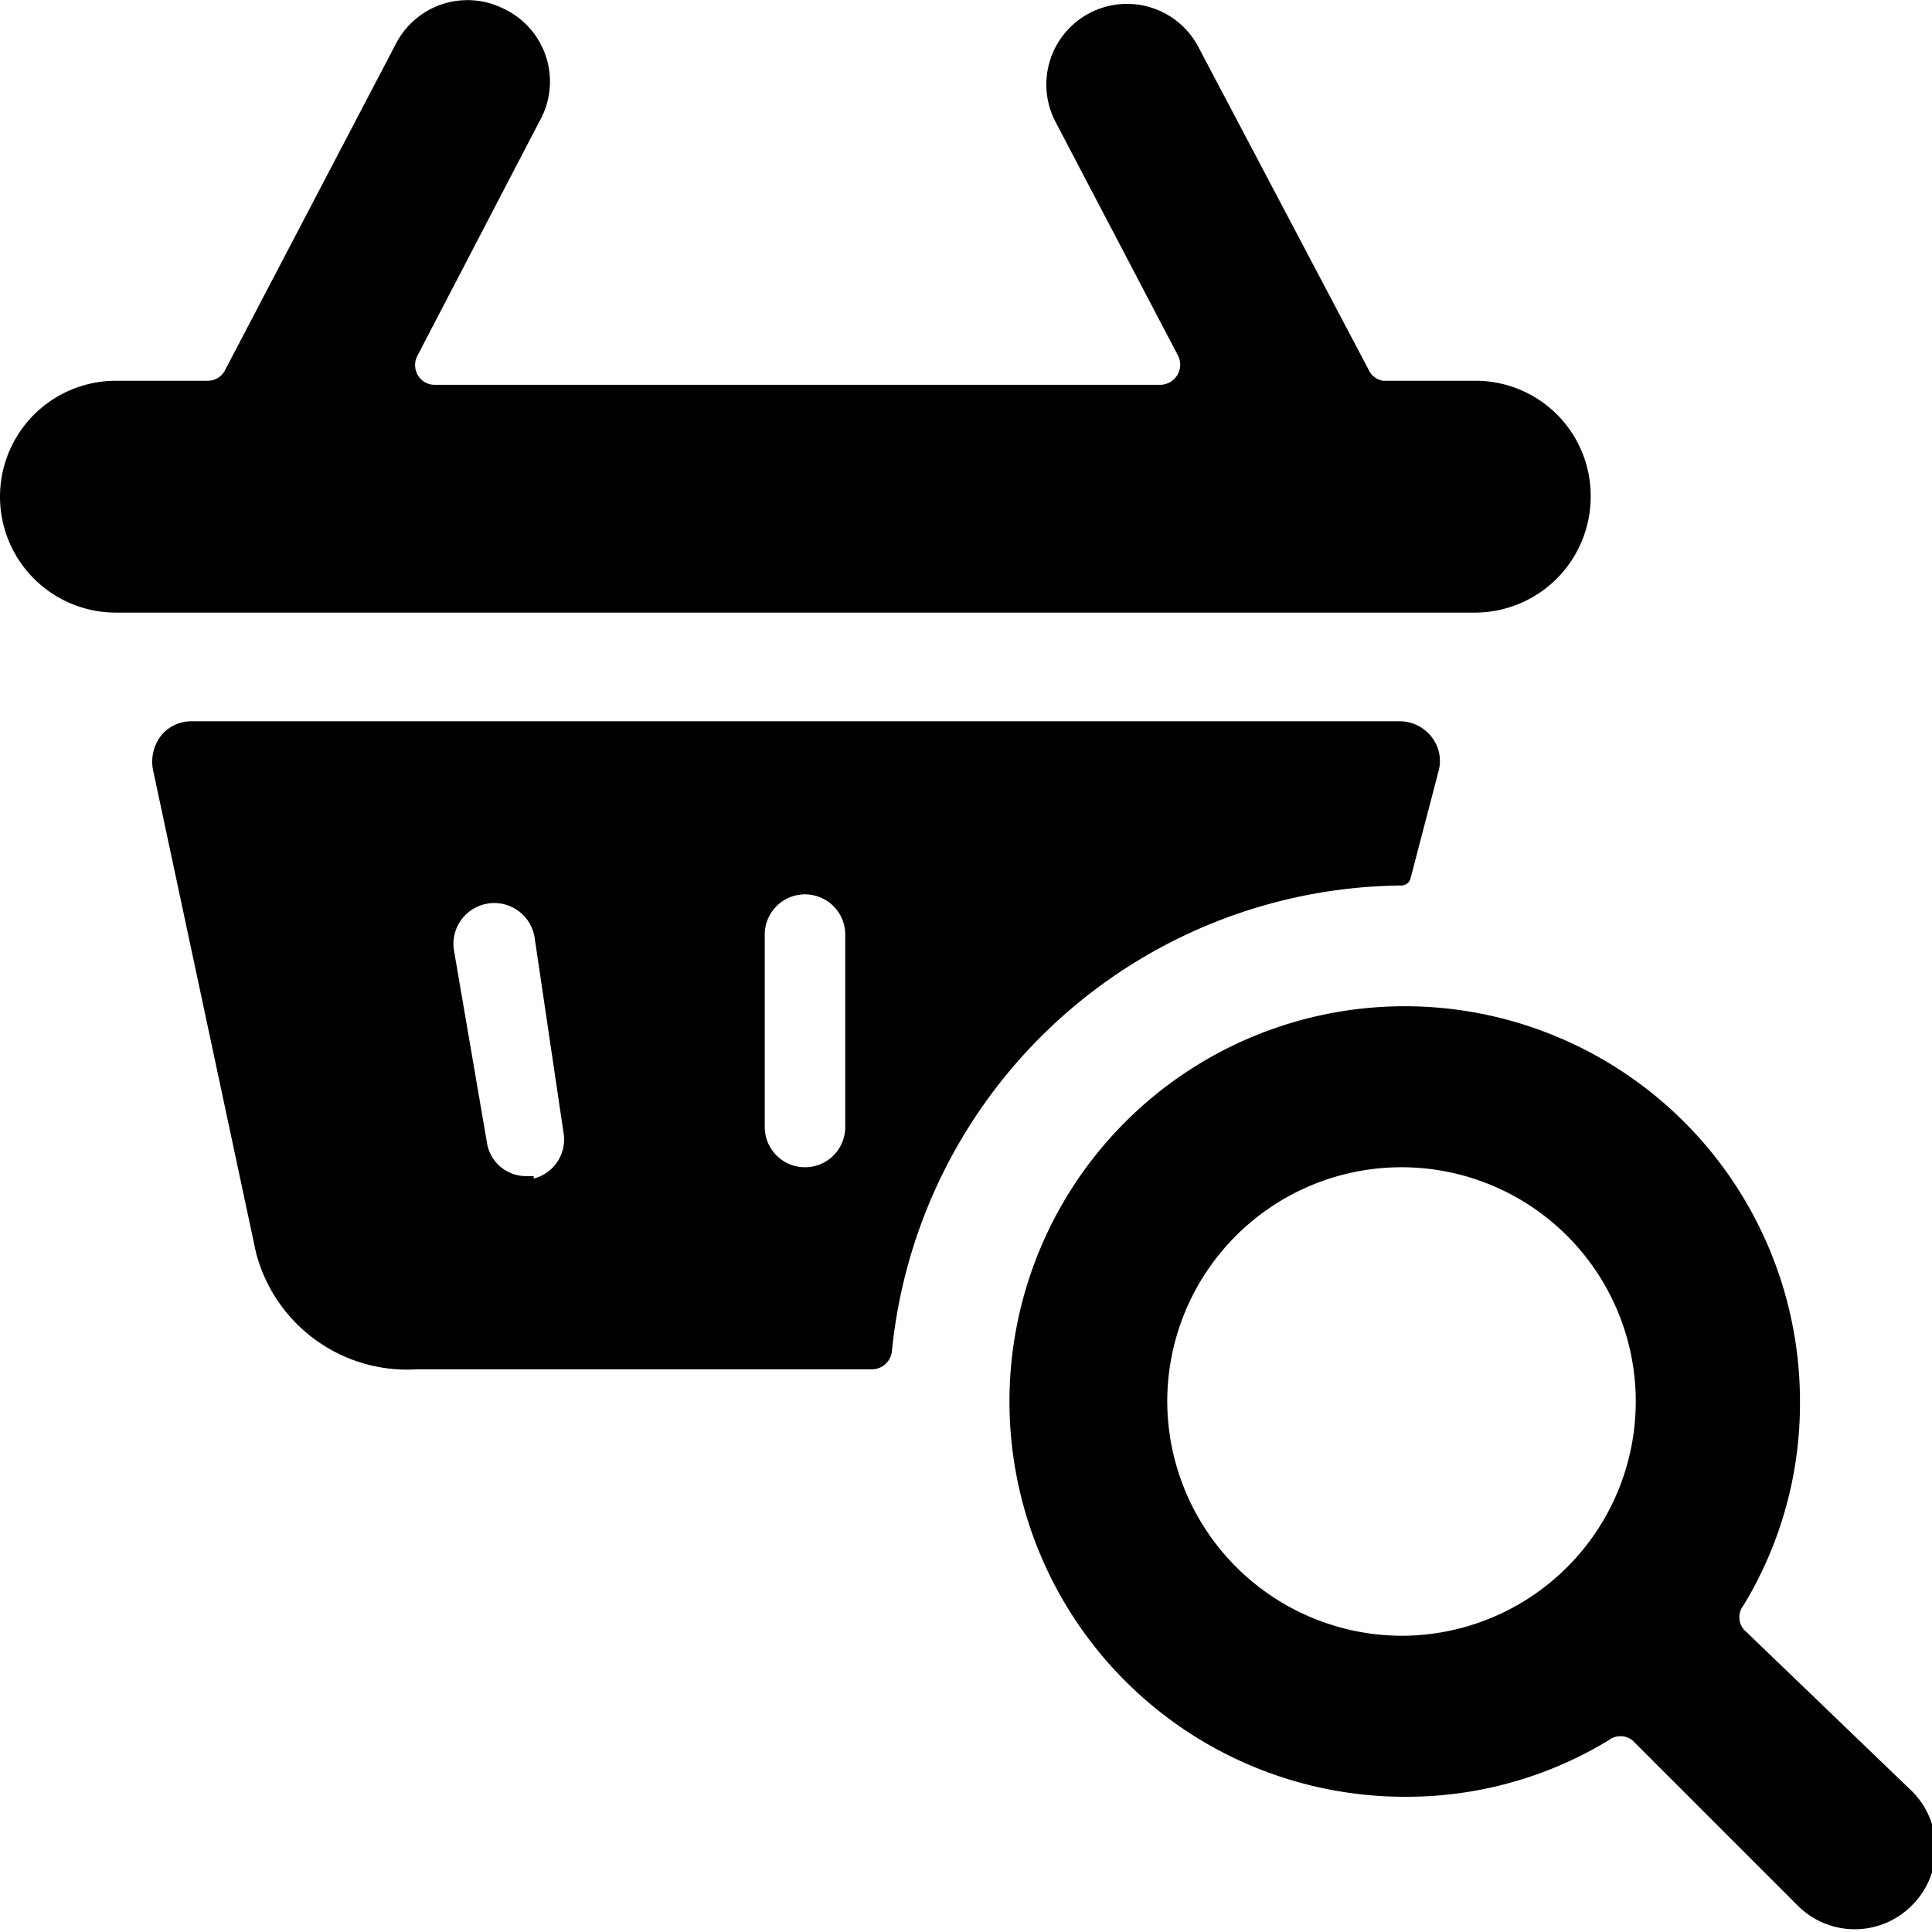
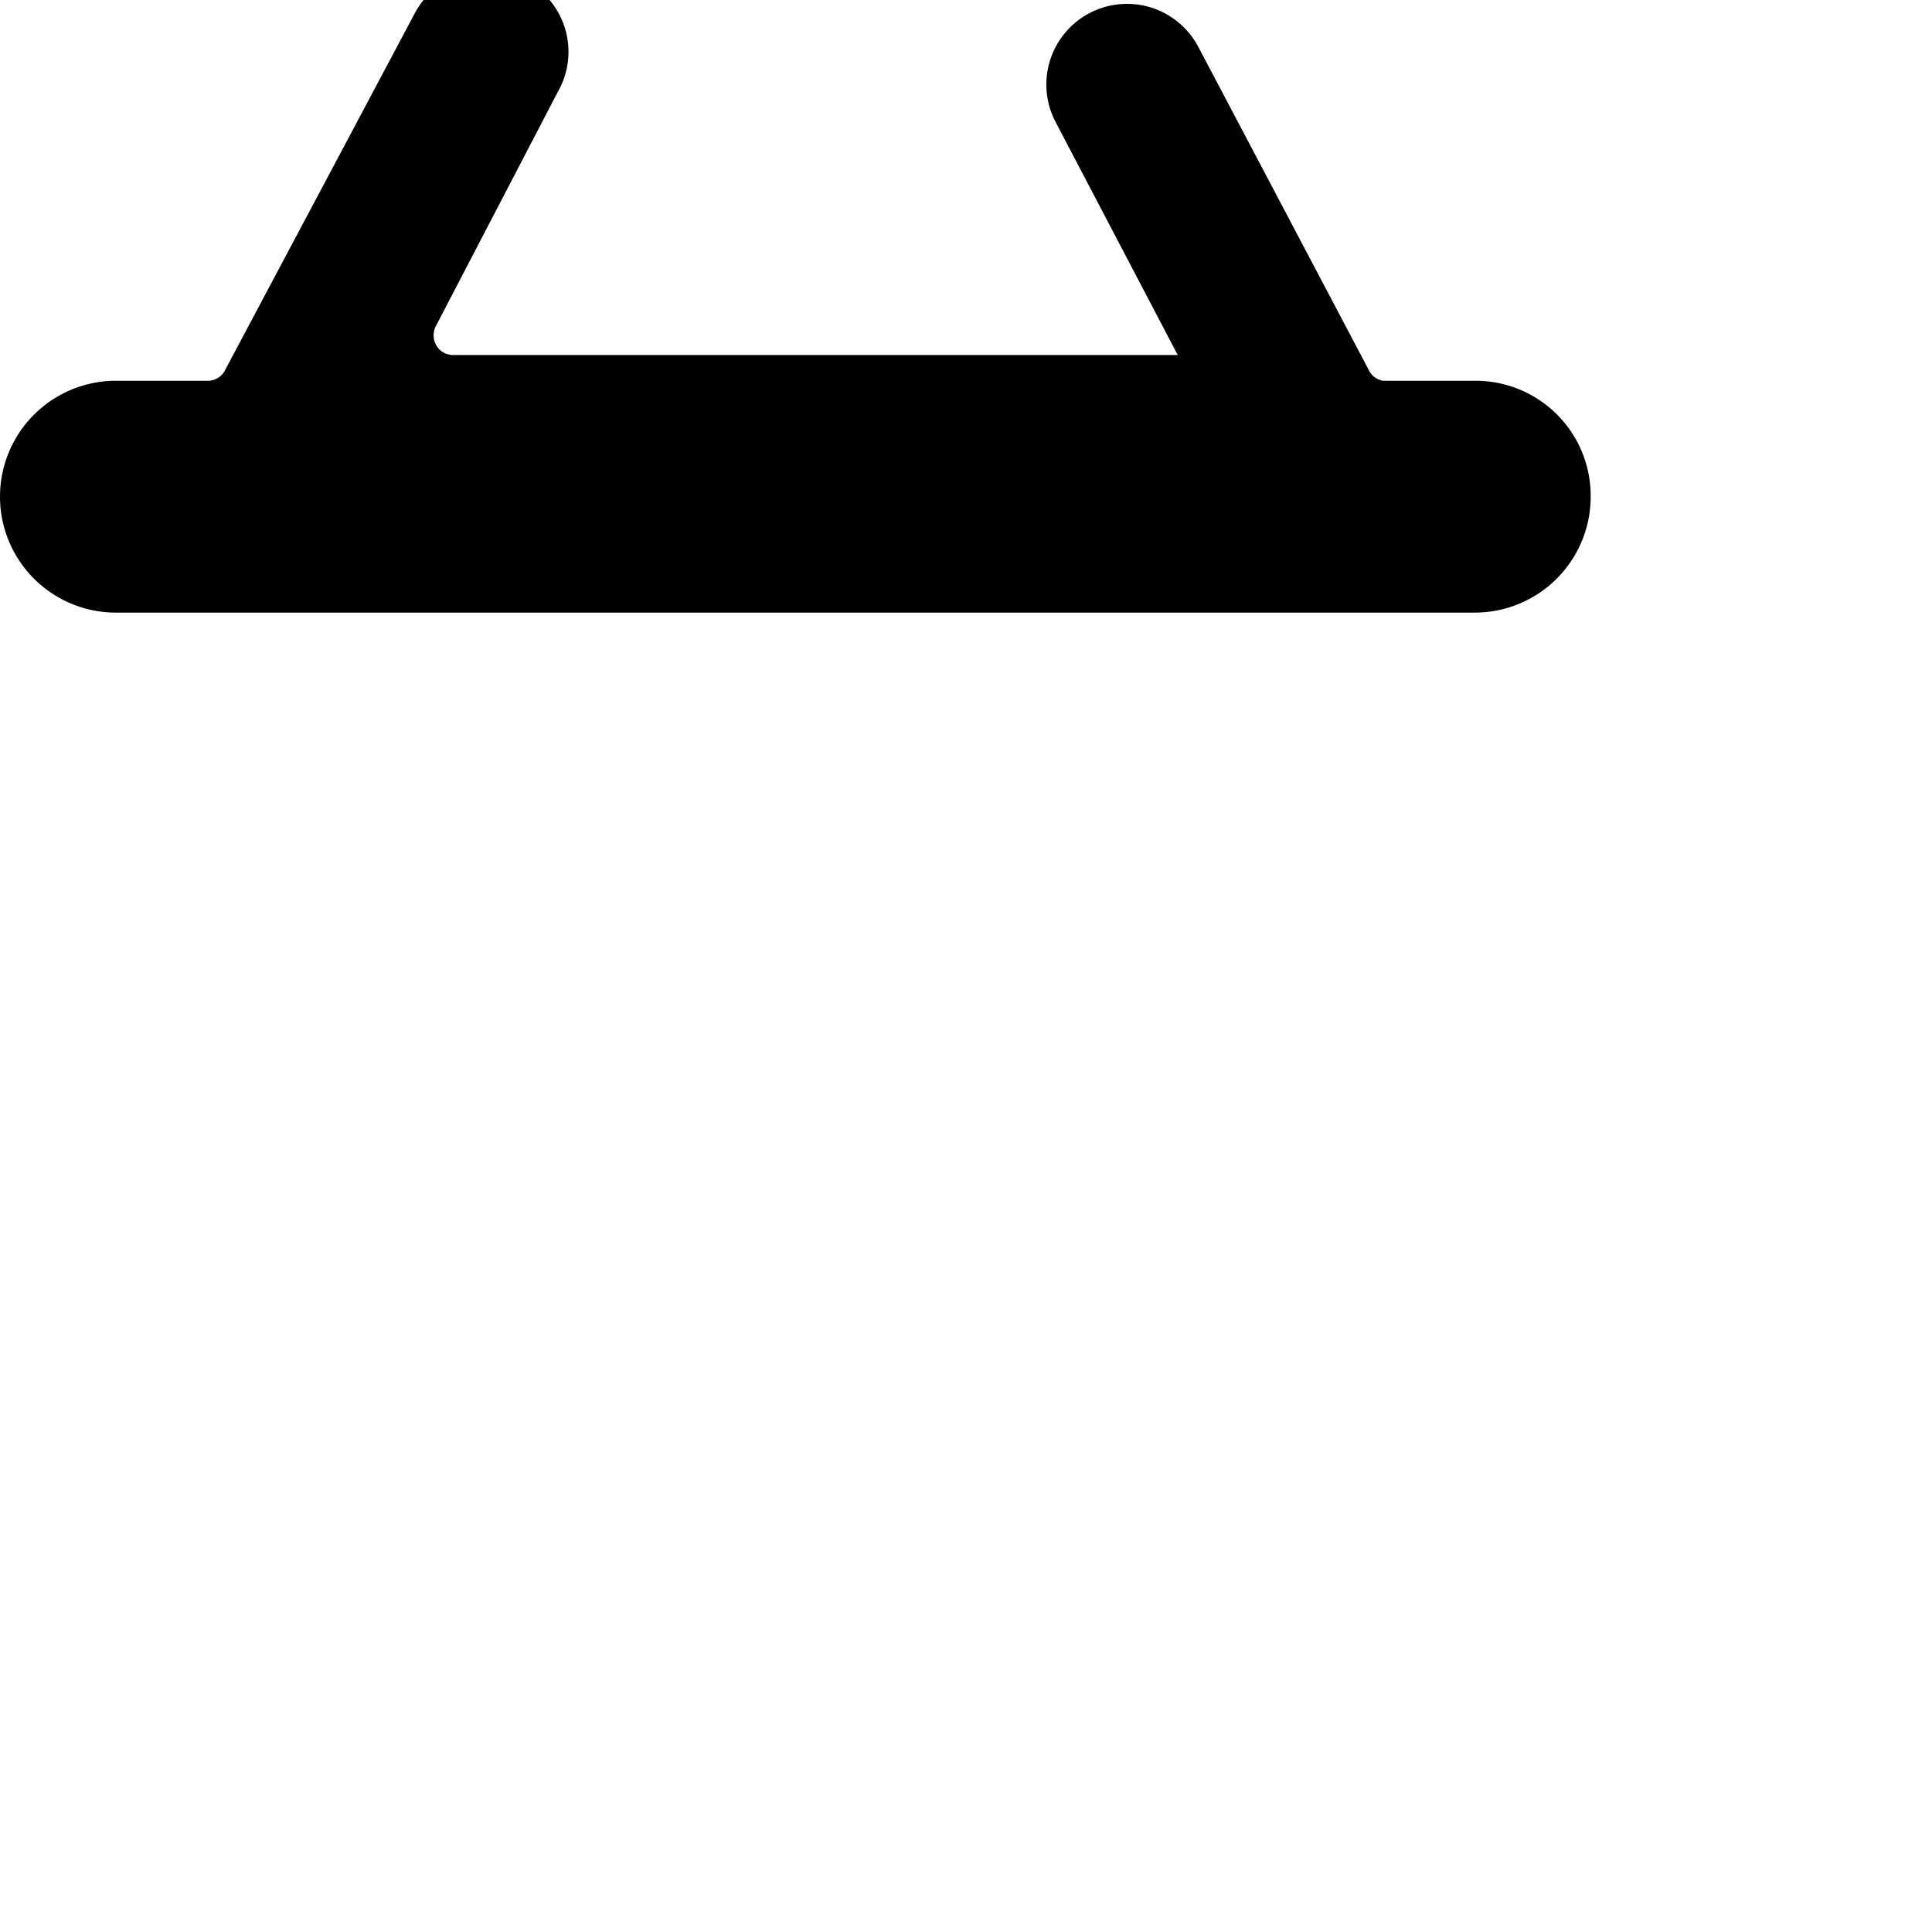
<svg xmlns="http://www.w3.org/2000/svg" viewBox="0 0 24 24">
  <g>
-     <path d="M17.41 11a0.12 0.12 0 0 0 0.11 -0.08l0.35 -1.34a0.48 0.48 0 0 0 -0.09 -0.43 0.5 0.5 0 0 0 -0.4 -0.19h-15a0.48 0.48 0 0 0 -0.38 0.18 0.53 0.53 0 0 0 -0.1 0.42l1.28 6a1.94 1.94 0 0 0 2 1.45h5.65a0.25 0.25 0 0 0 0.25 -0.23A6.42 6.42 0 0 1 17.41 11Zm-6.91 0.61V14a0.5 0.5 0 0 1 -1 0v-2.39a0.5 0.5 0 0 1 1 0Zm-3.87 3h-0.09a0.49 0.49 0 0 1 -0.49 -0.41l-0.41 -2.39a0.5 0.5 0 0 1 1 -0.17L7 14.07a0.5 0.5 0 0 1 -0.37 0.57Z" fill="#000000" stroke-width="1" />
-     <path d="M19.76 6.17a1.43 1.43 0 0 0 -1.44 -1.44h-1.14a0.24 0.24 0 0 1 -0.18 -0.14l-2.11 -4a1 1 0 0 0 -1.78 0.92l1.52 2.9a0.25 0.25 0 0 1 -0.23 0.37h-9a0.24 0.24 0 0 1 -0.21 -0.12 0.25 0.25 0 0 1 0 -0.25l1.51 -2.9a1 1 0 0 0 -0.44 -1.4 1 1 0 0 0 -1.34 0.43L2.8 4.59a0.24 0.24 0 0 1 -0.22 0.14H1.44a1.44 1.44 0 0 0 0 2.88h16.88a1.44 1.44 0 0 0 1.44 -1.44Z" fill="#000000" stroke-width="1" />
-     <path d="M21.66 20.24a0.24 0.24 0 0 1 0 -0.3 4.83 4.83 0 0 0 0.7 -2.53 4.91 4.91 0 1 0 -4.91 4.91 4.83 4.83 0 0 0 2.53 -0.7 0.24 0.24 0 0 1 0.3 0l2.05 2.05a1 1 0 0 0 1.42 0 1 1 0 0 0 0 -1.42Zm-7.16 -2.83a2.91 2.91 0 1 1 2.91 2.91 2.92 2.92 0 0 1 -2.91 -2.91Z" fill="#000000" stroke-width="1" />
+     <path d="M19.76 6.17a1.43 1.43 0 0 0 -1.44 -1.44h-1.14a0.24 0.24 0 0 1 -0.18 -0.14l-2.11 -4a1 1 0 0 0 -1.78 0.92l1.52 2.9h-9a0.24 0.24 0 0 1 -0.21 -0.12 0.25 0.25 0 0 1 0 -0.25l1.51 -2.9a1 1 0 0 0 -0.44 -1.4 1 1 0 0 0 -1.34 0.43L2.8 4.59a0.24 0.24 0 0 1 -0.22 0.14H1.44a1.44 1.44 0 0 0 0 2.88h16.88a1.44 1.44 0 0 0 1.44 -1.44Z" fill="#000000" stroke-width="1" />
  </g>
</svg>